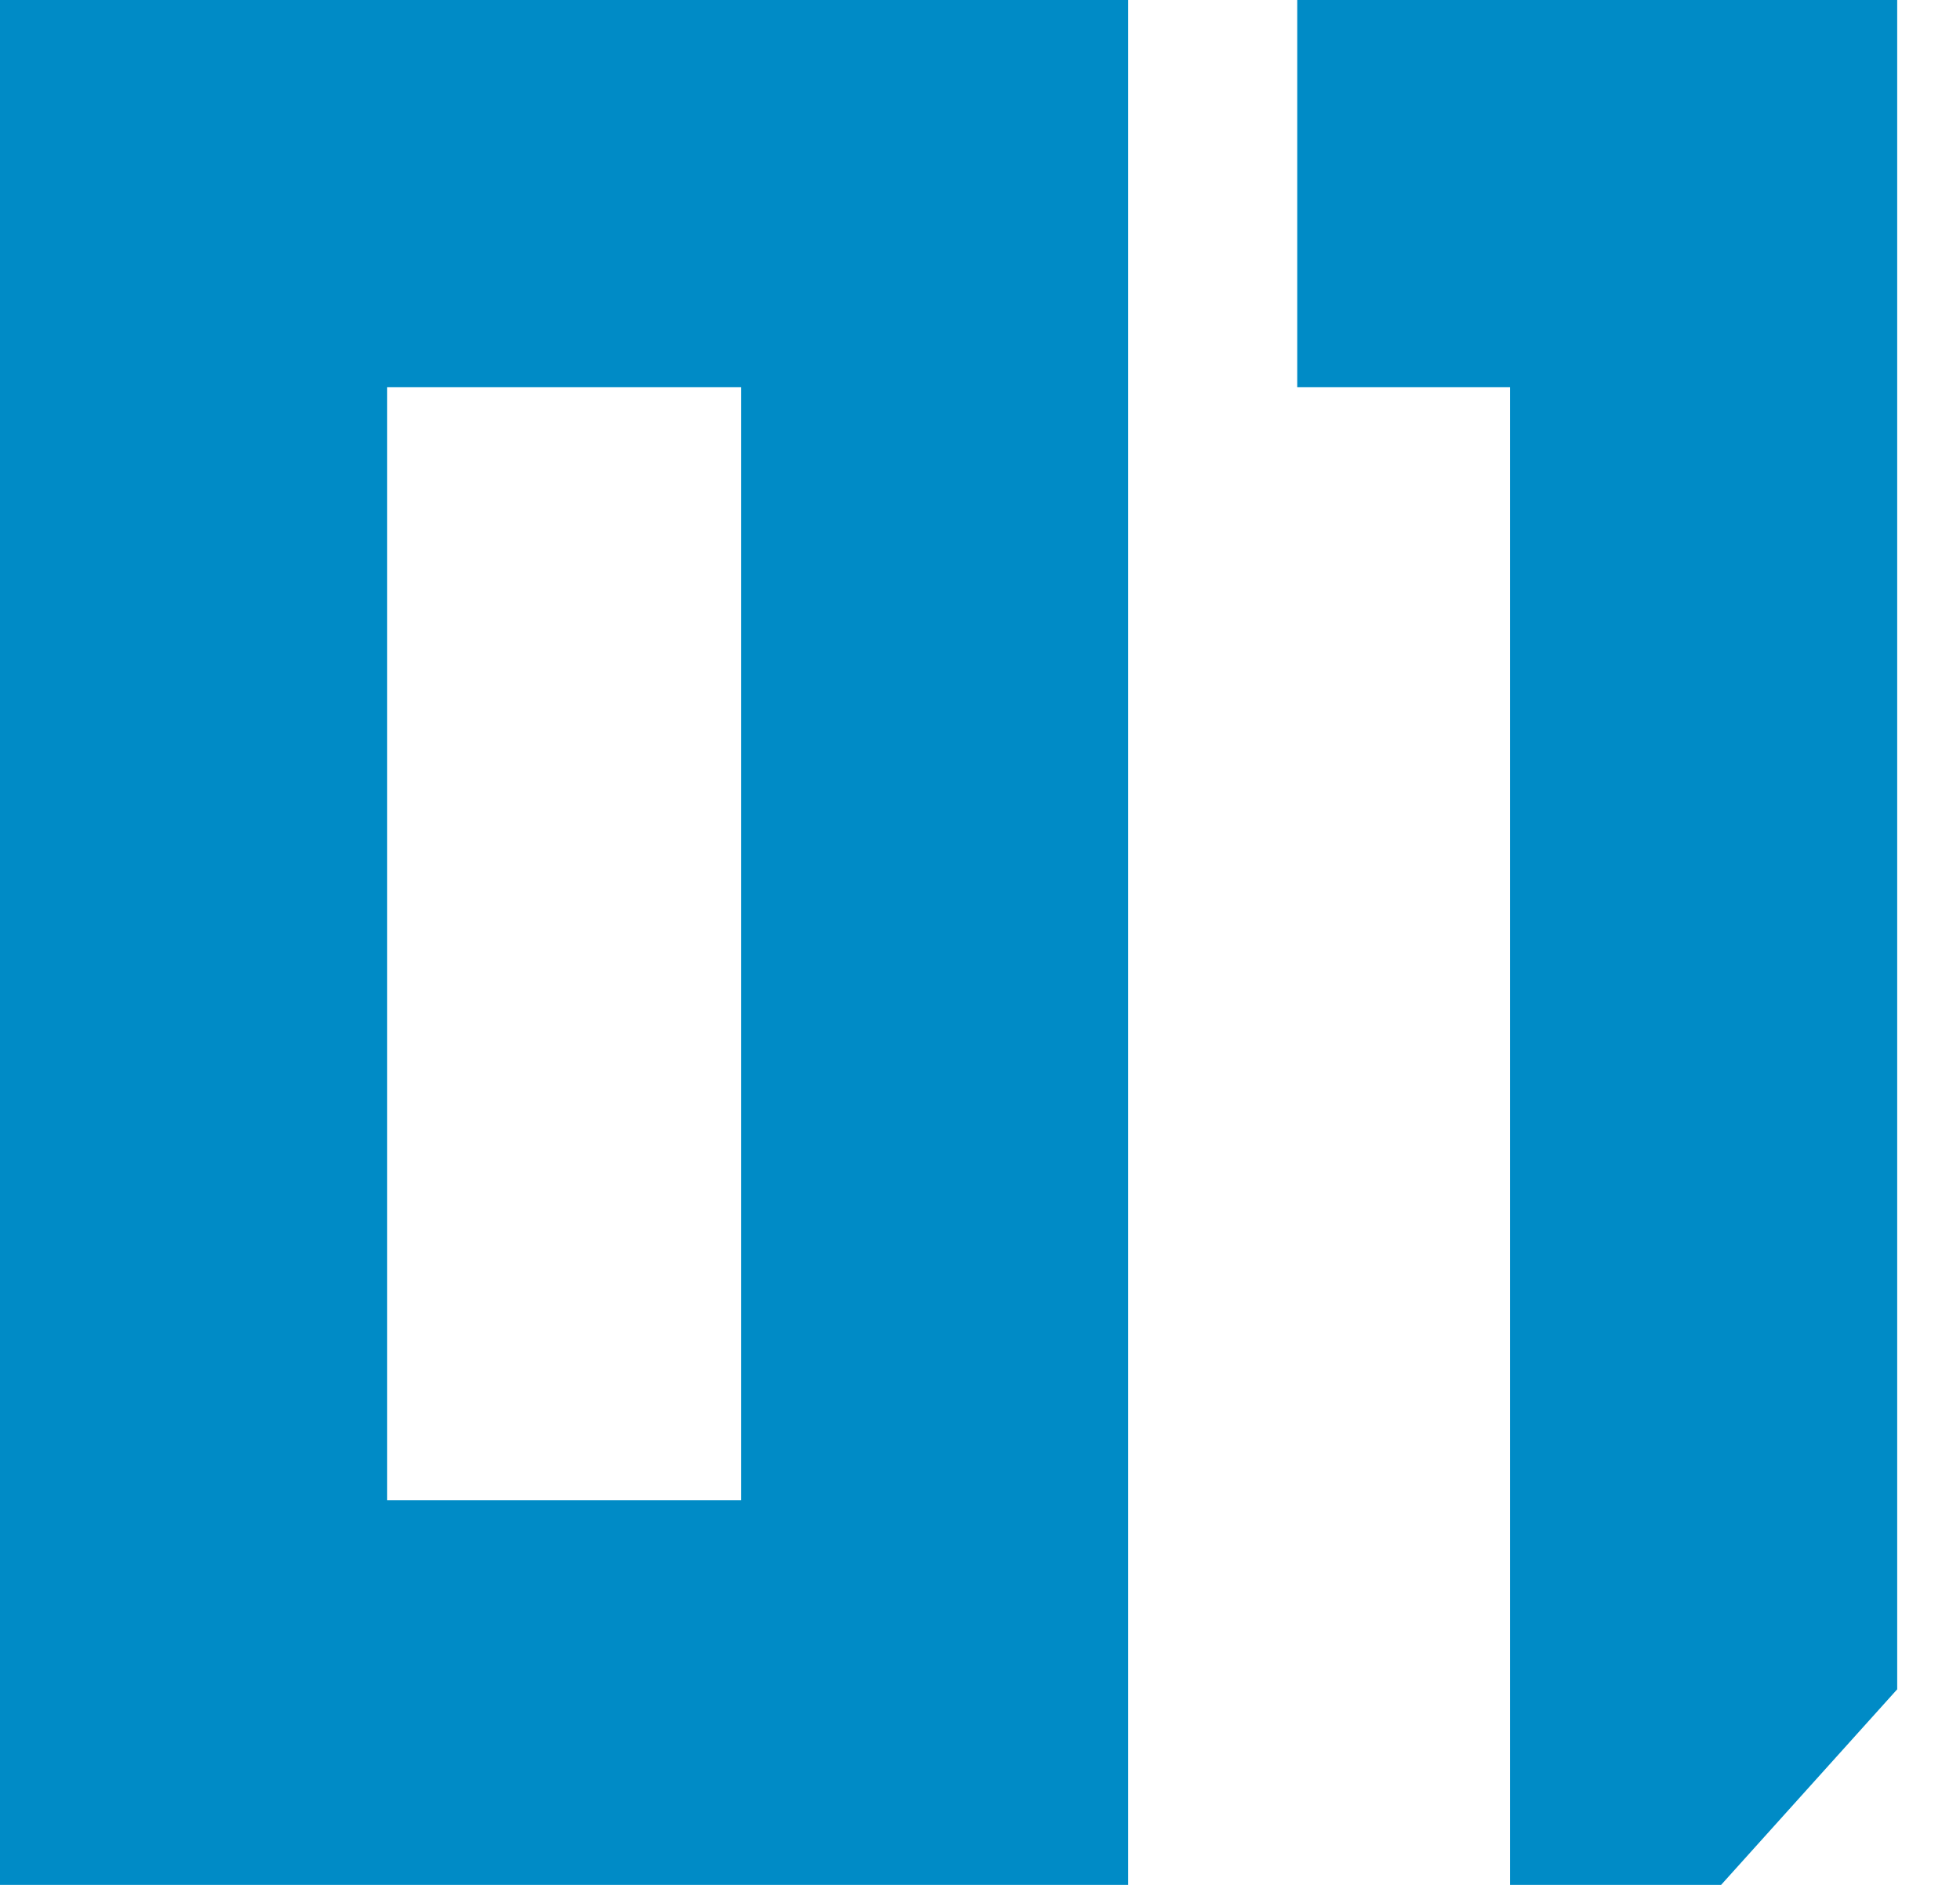
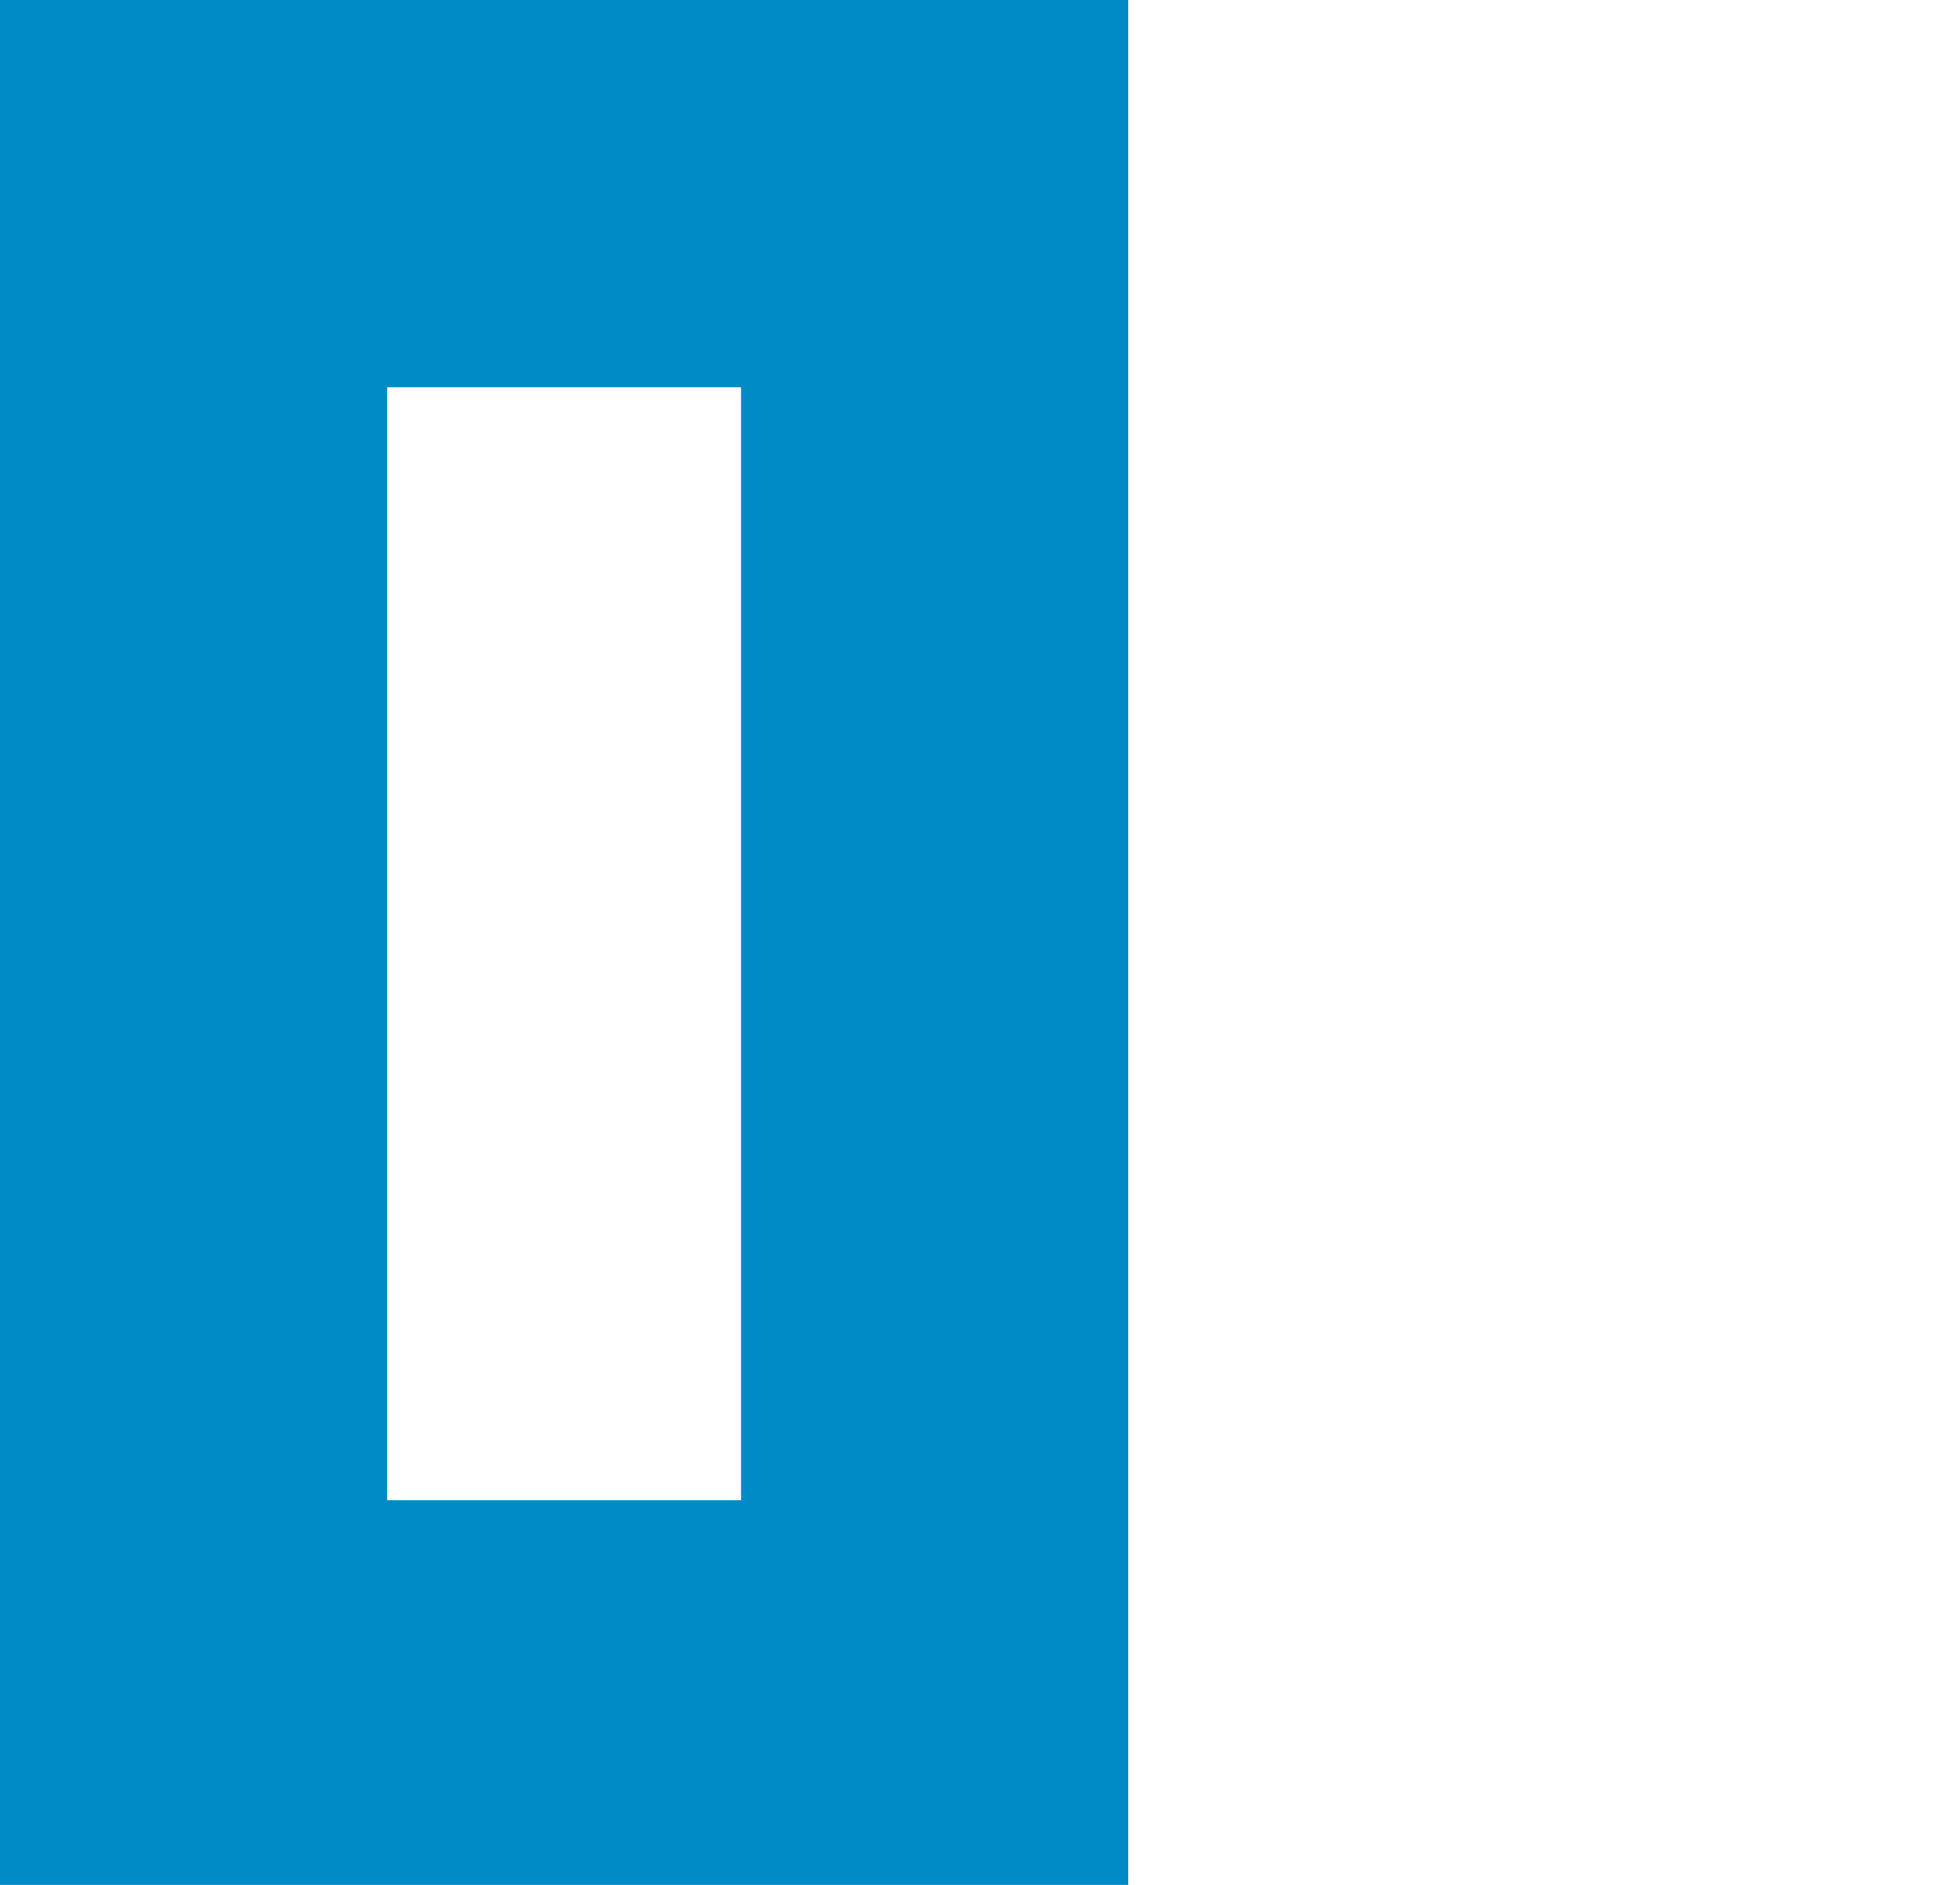
<svg xmlns="http://www.w3.org/2000/svg" width="26" height="25" viewBox="0 0 26 25" fill="none">
  <path fill-rule="evenodd" clip-rule="evenodd" d="M14.966 0H0V25H14.966V0ZM9.83 5.136V19.898H5.136V5.136H9.83Z" fill="#008BC6" />
-   <path d="M25.167 0H17.208V5.136H20.031V25H22.831L25.167 22.406V0Z" fill="#008BC6" />
</svg>